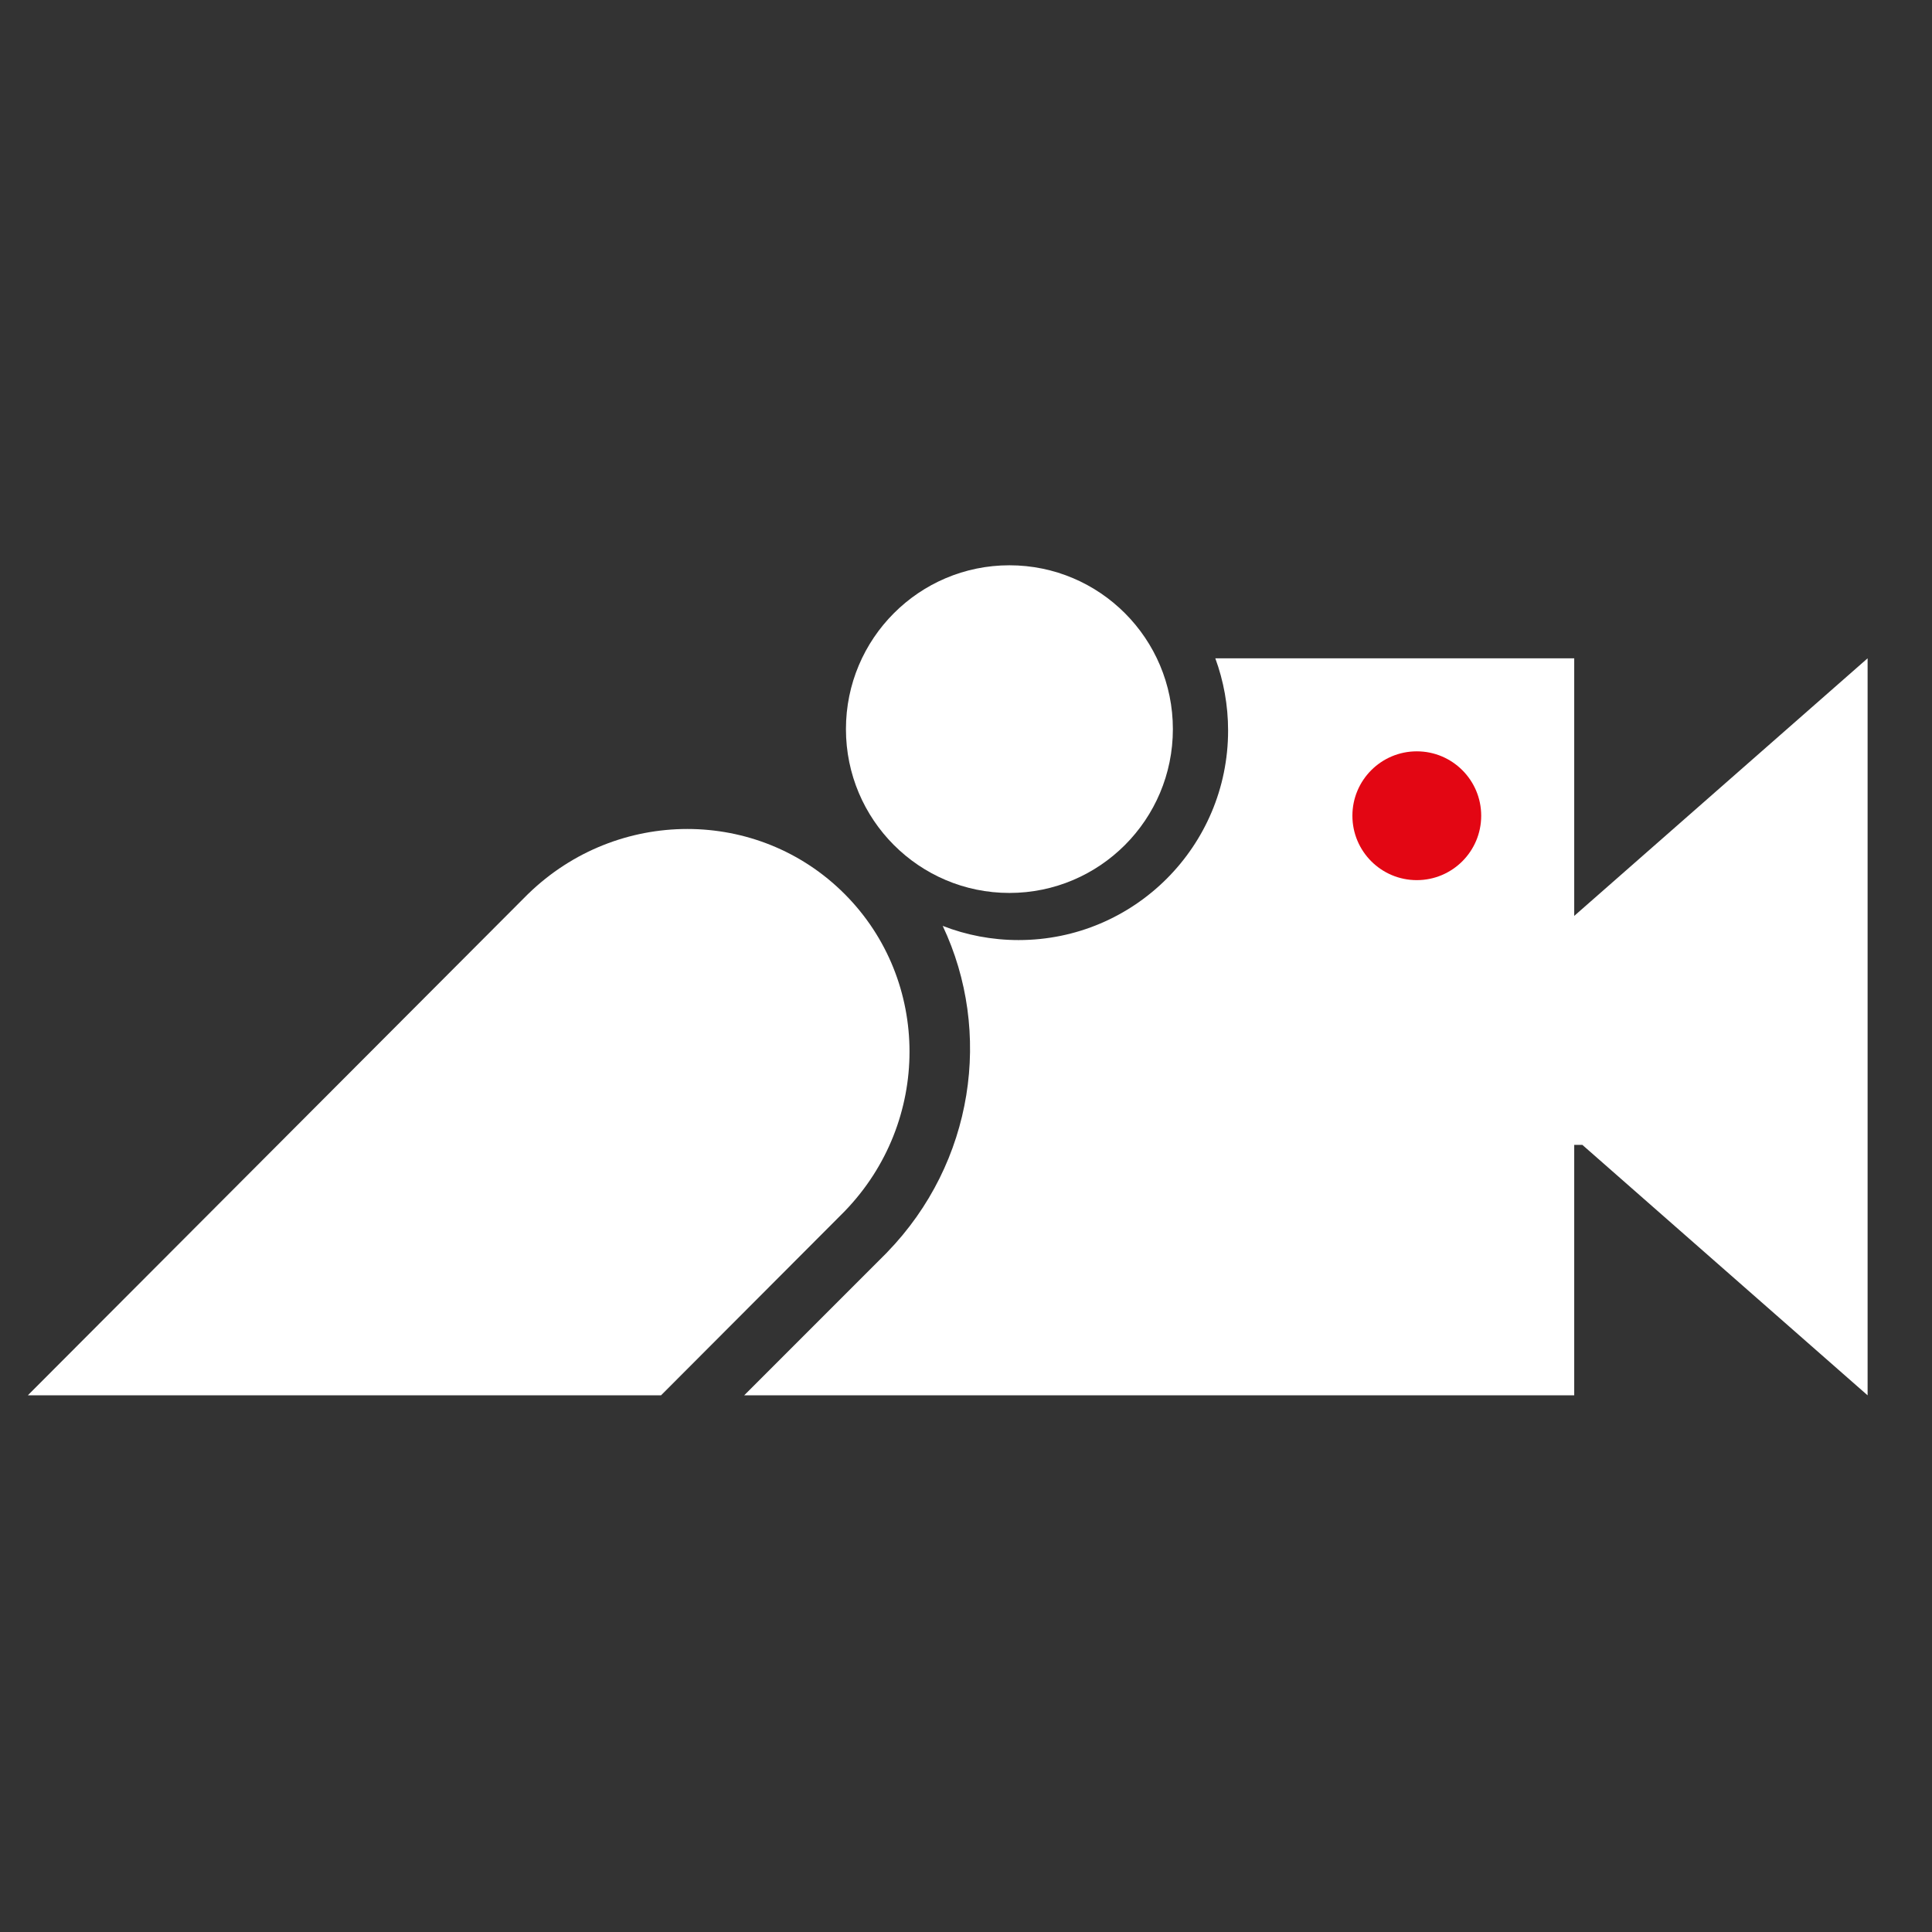
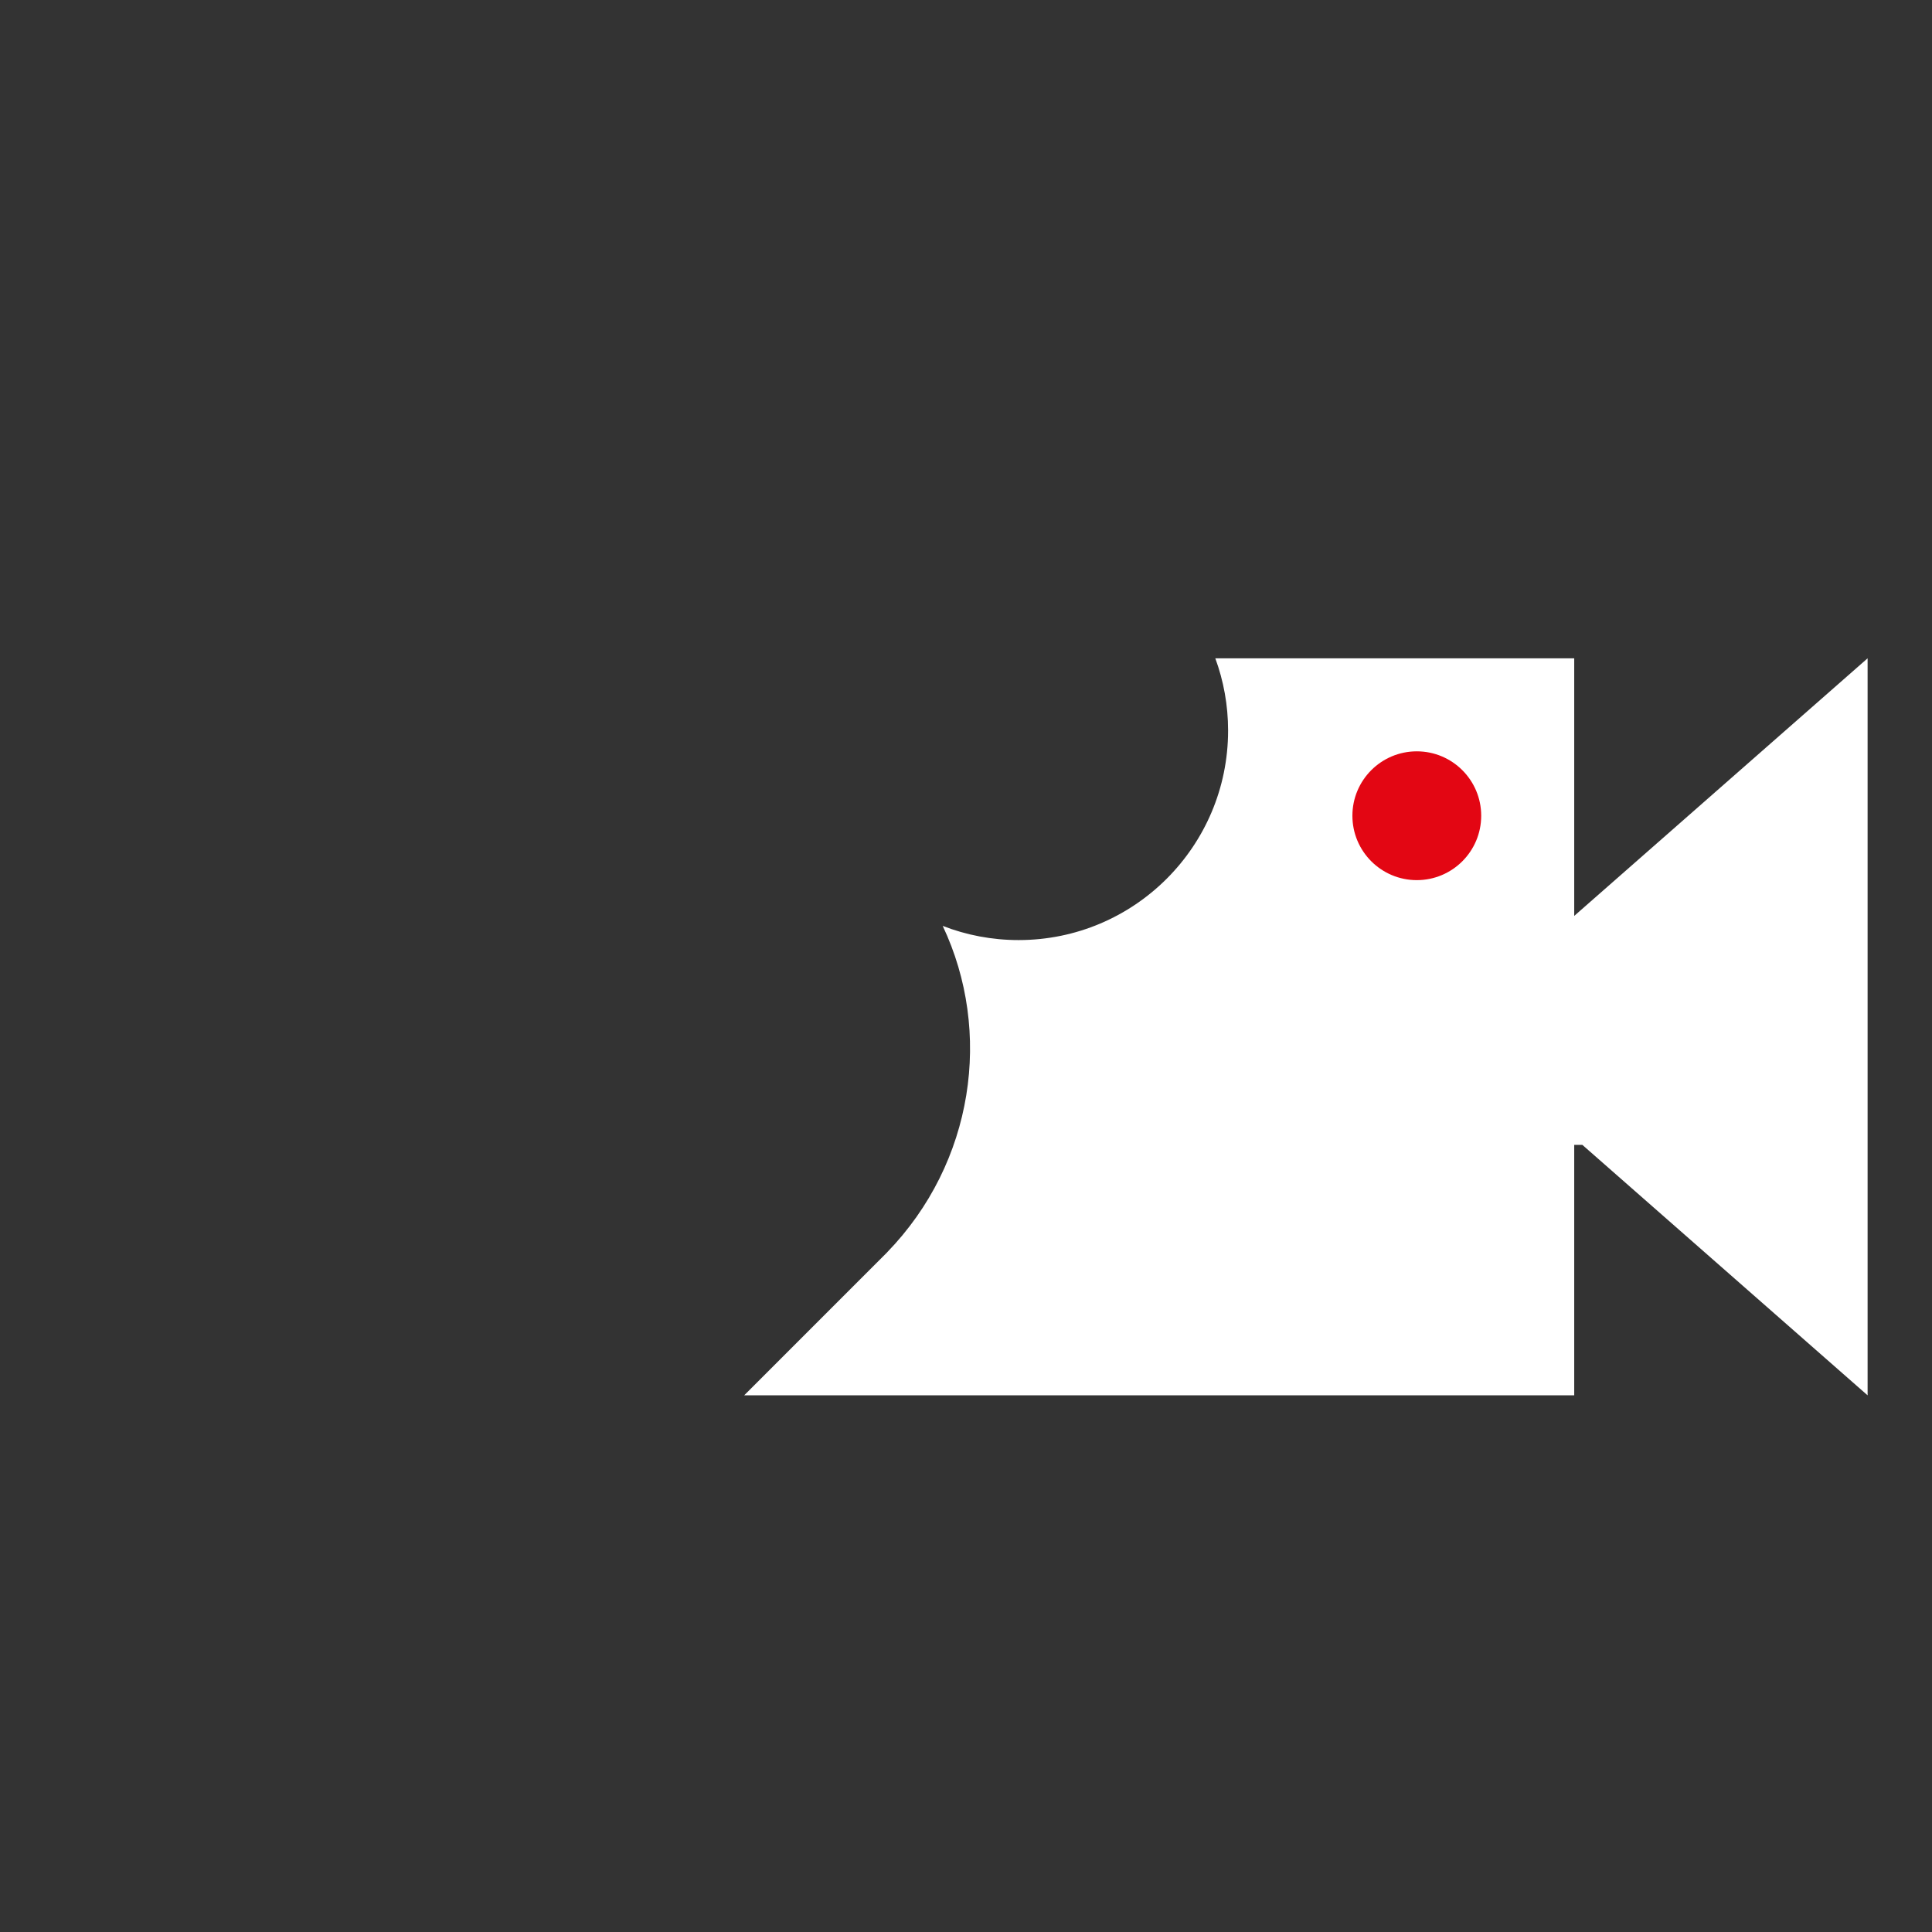
<svg xmlns="http://www.w3.org/2000/svg" width="270" height="270" viewBox="0 0 270 270" fill="none">
  <rect x="0" y="0" width="270" height="270" fill="#333333" stroke="none" />
-   <path d="M163.911 101.895C163.911 114.54 153.683 124.79 141.066 124.79C128.45 124.79 118.222 114.54 118.222 101.895C118.222 89.251 128.45 79 141.066 79C153.683 79 163.911 89.251 163.911 101.895Z" fill="white" />
-   <path d="M92.379 195L118.063 169.258L118.06 169.256C130.11 156.803 130.14 137.067 118.038 124.939C105.937 112.811 86.244 112.84 73.82 124.917L73.817 124.914L3.911 194.975L3.936 195H92.379Z" fill="white" />
  <path d="M171.628 102.095C171.628 118.266 158.52 131.376 142.352 131.376C138.611 131.376 135.033 130.674 131.745 129.395C138.739 144.183 136.126 162.483 123.975 175.015L123.978 175.018L104 195H220V160H221.139L261 195V92L220 128V92H169.841C170.997 95.147 171.628 98.547 171.628 102.095Z" fill="white" />
  <circle cx="198" cy="114" r="9" fill="#E30613" />
</svg>